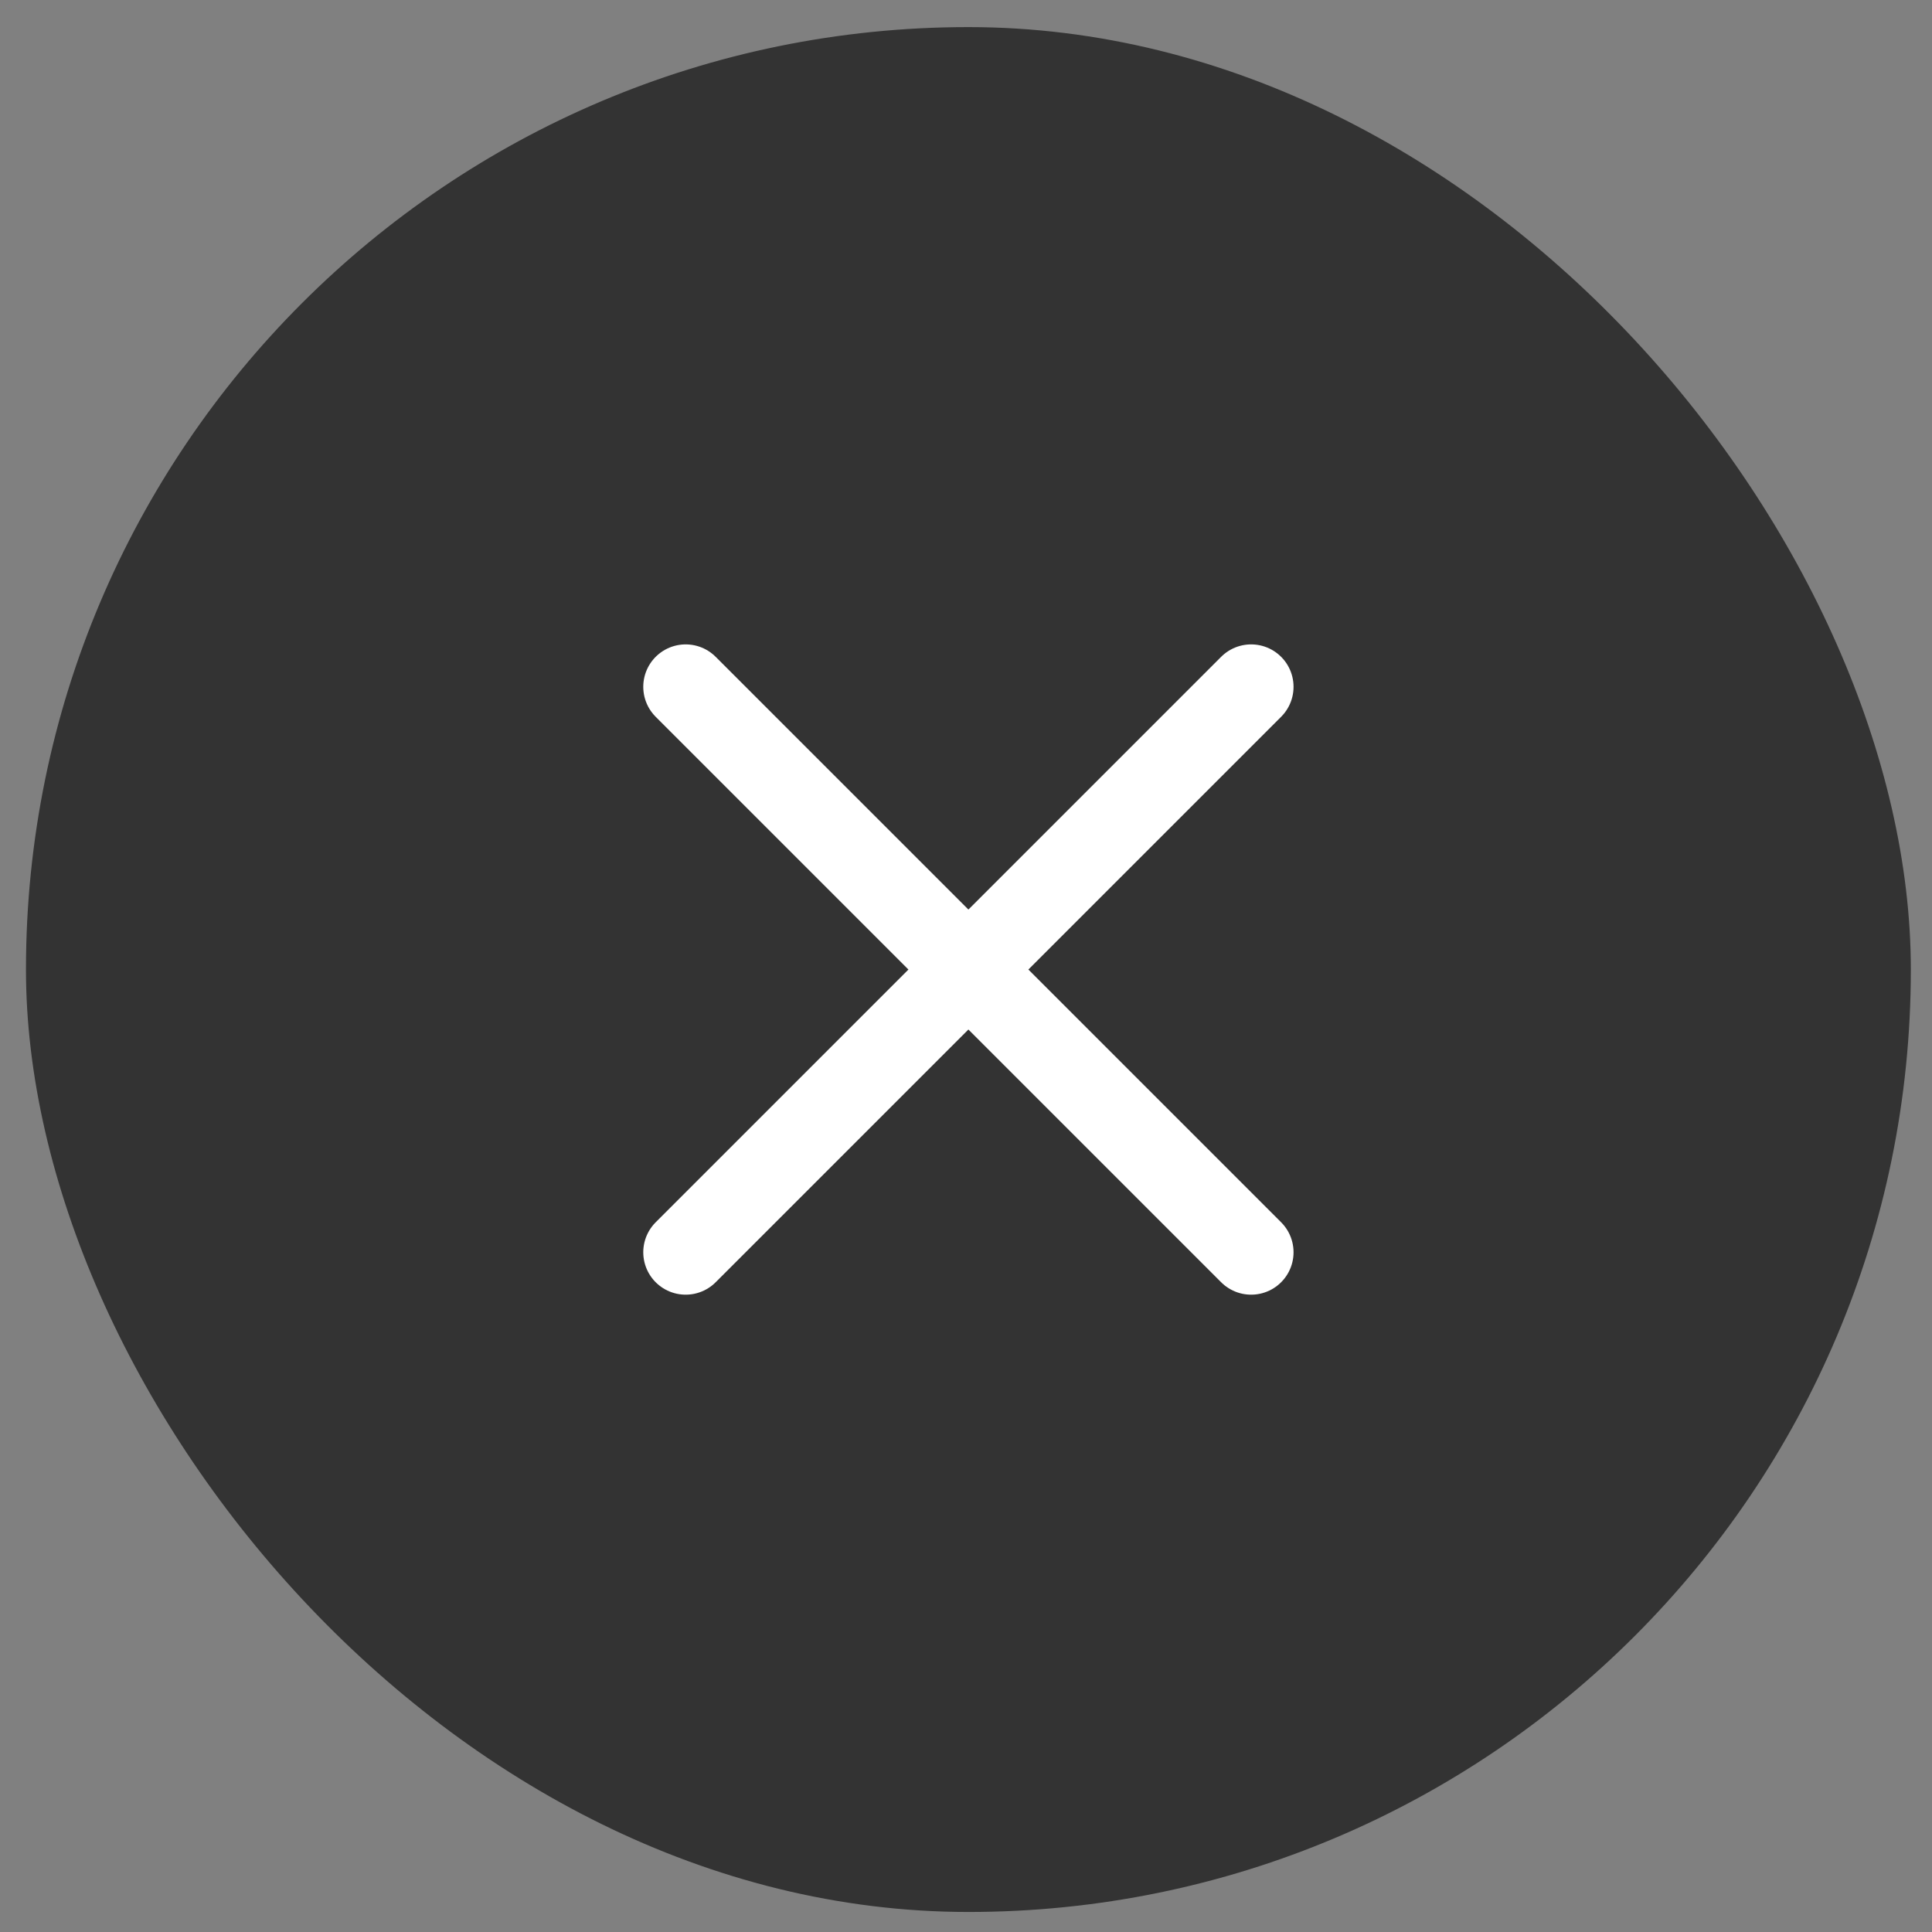
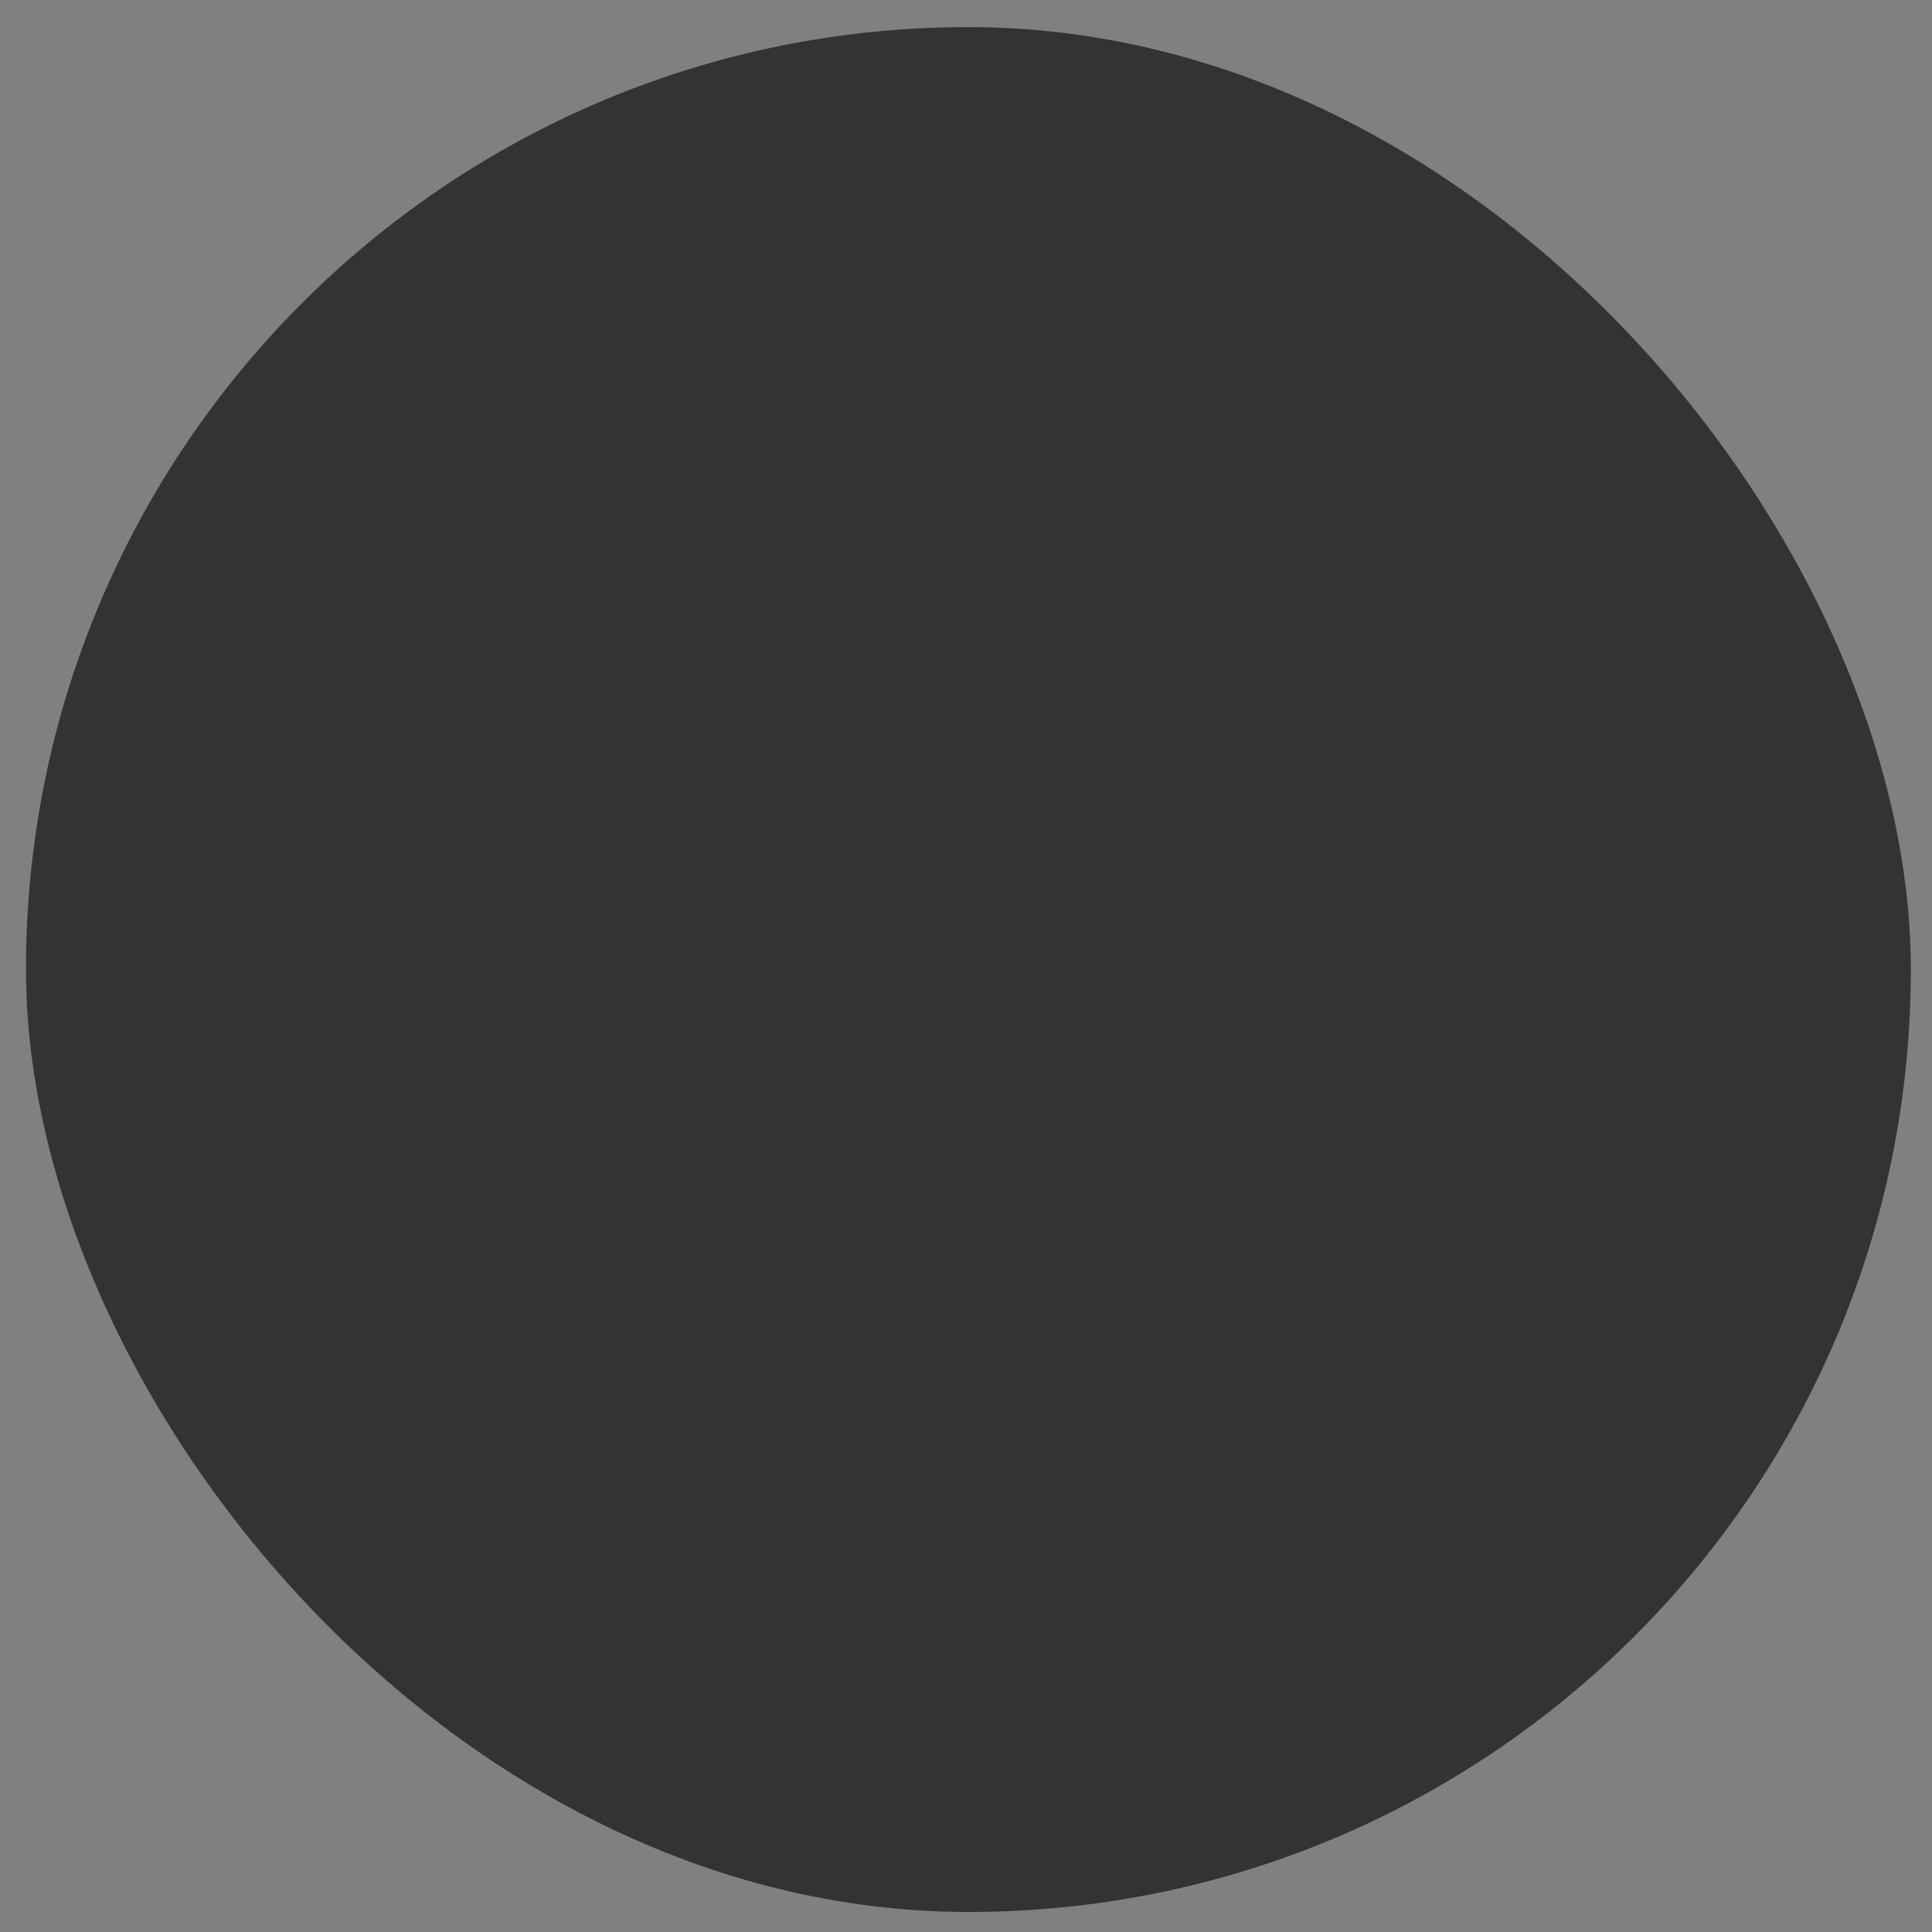
<svg xmlns="http://www.w3.org/2000/svg" width="41" height="41" viewBox="0 0 41 41" fill="none">
  <rect x="0" y="0" width="41" height="41" fill="#808080" stroke="none" />
  <rect x="0.551" y="0.575" width="40" height="40" rx="20" fill="black" fill-opacity="0.6" />
-   <path d="M26.551 14.575L14.551 26.575M14.551 14.575L26.551 26.575" stroke="white" stroke-width="1.8" stroke-linecap="round" stroke-linejoin="round" />
</svg>